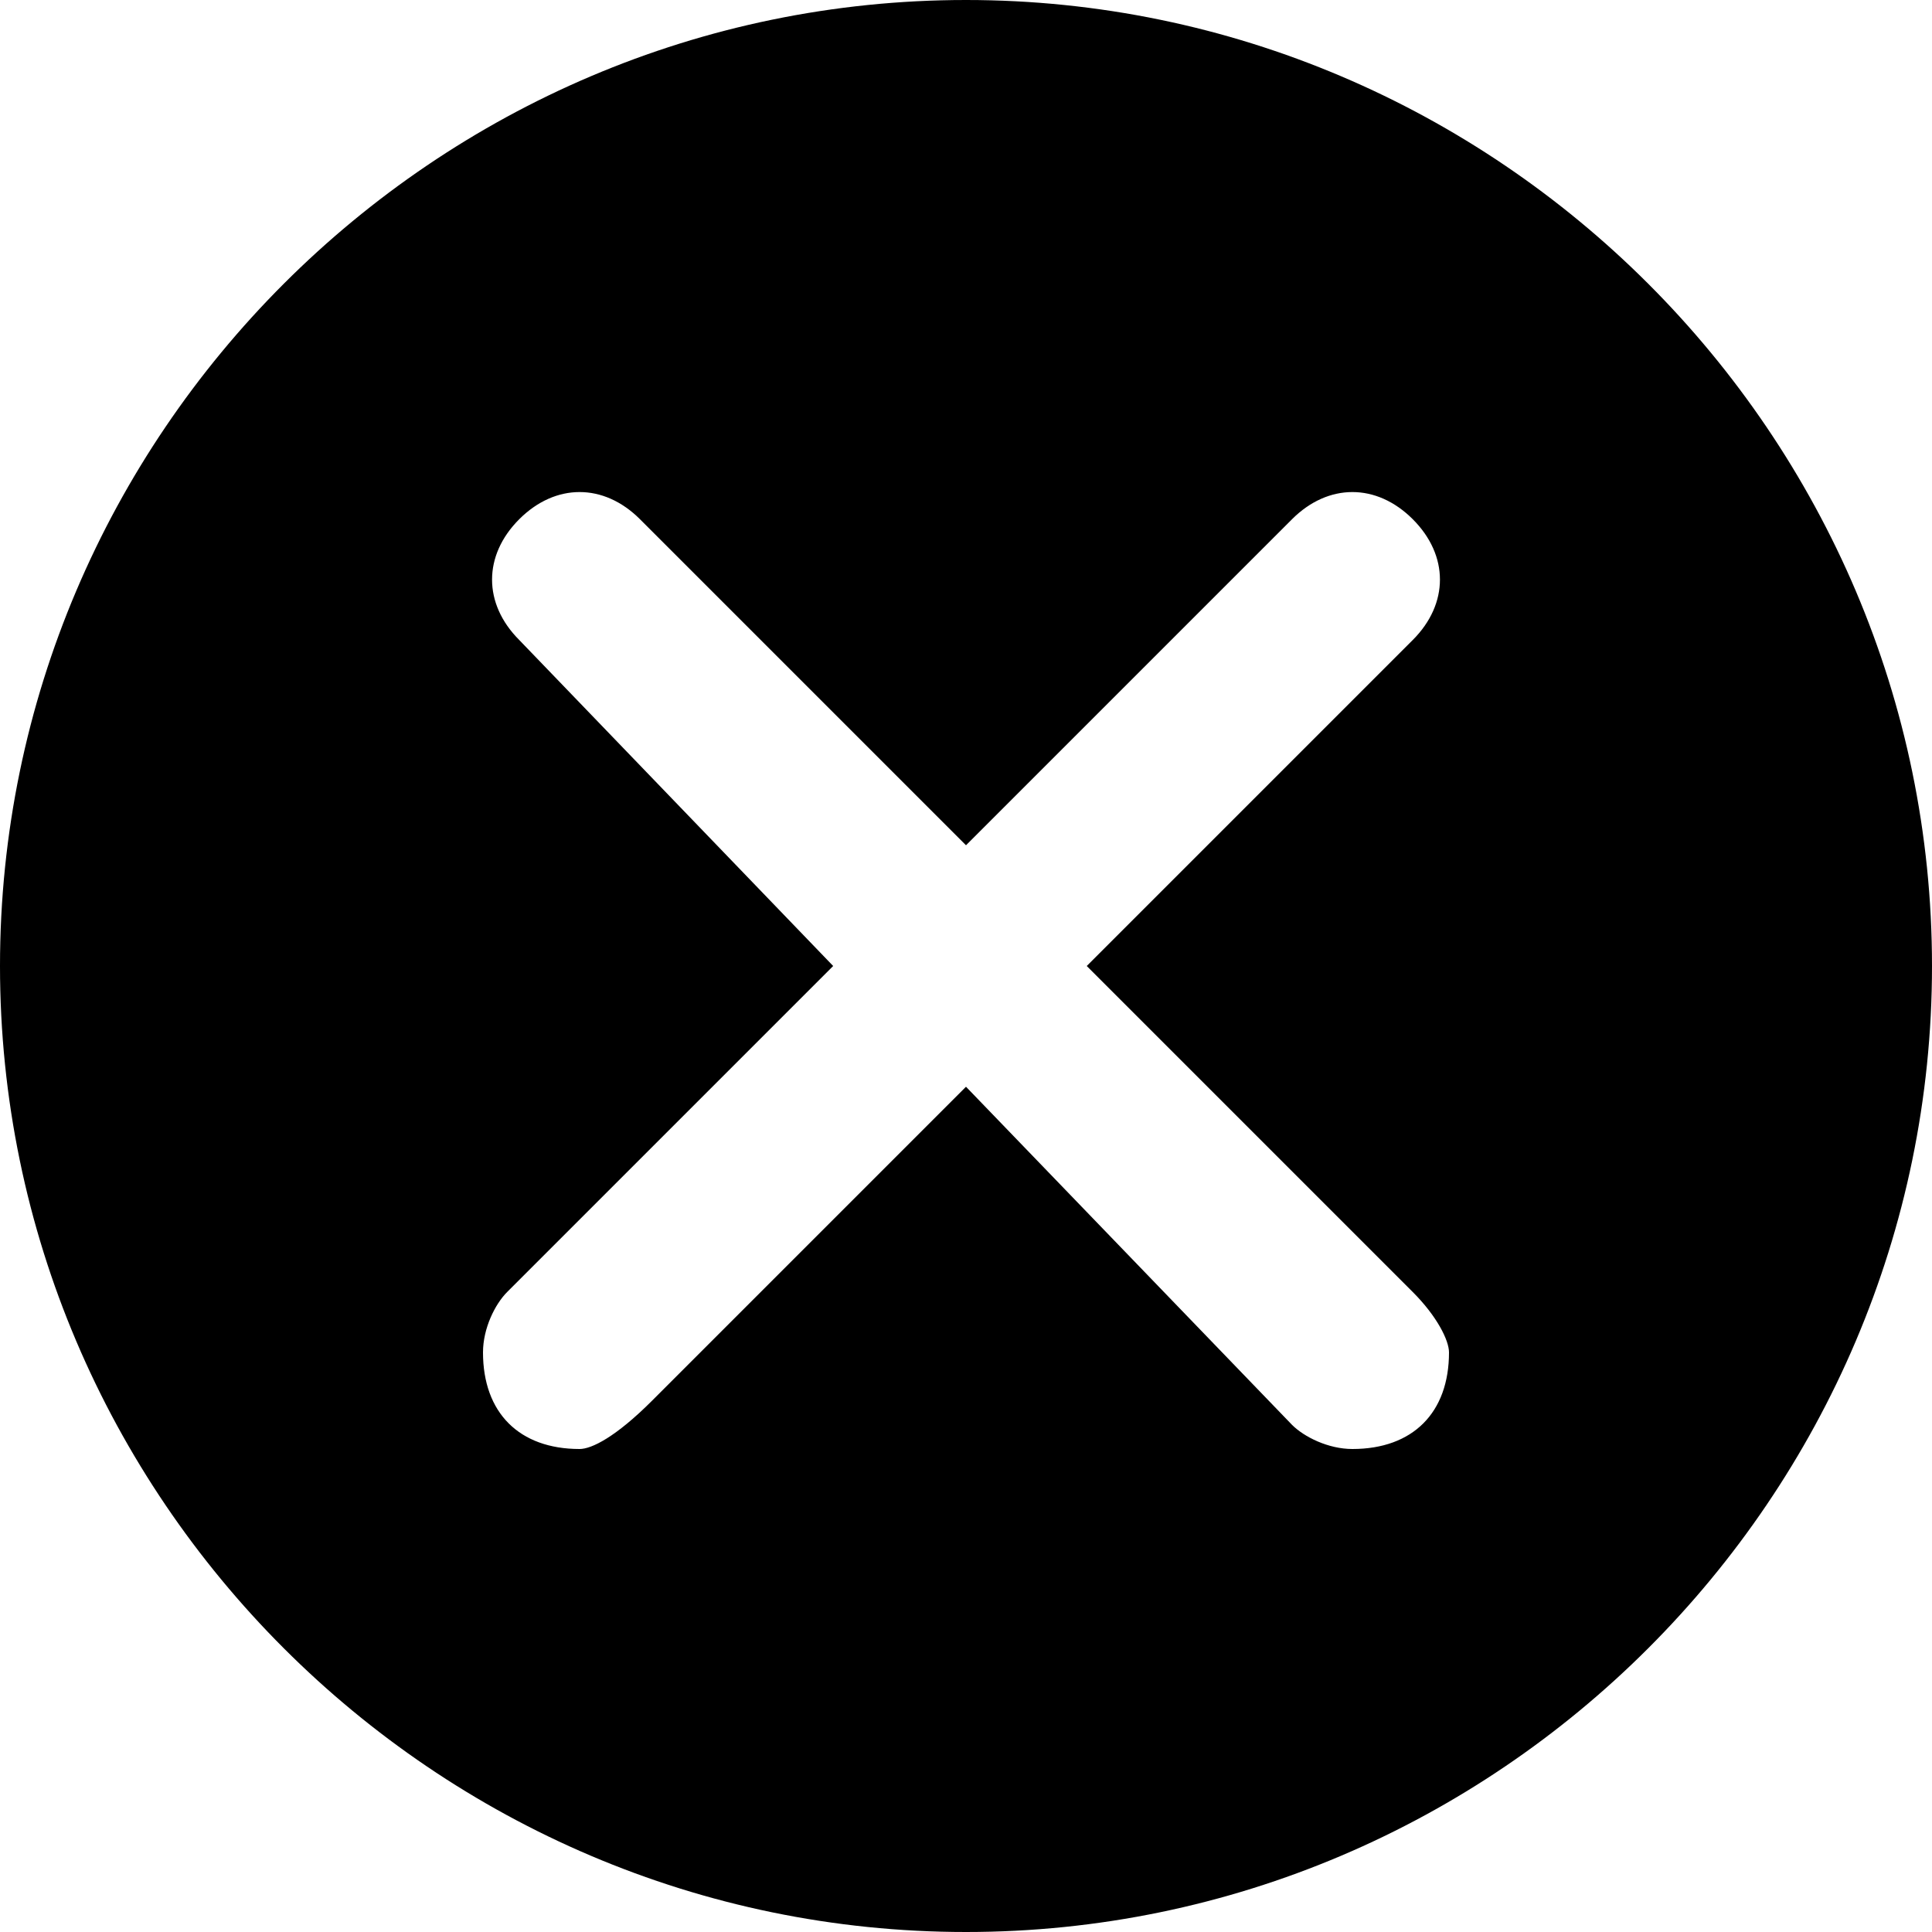
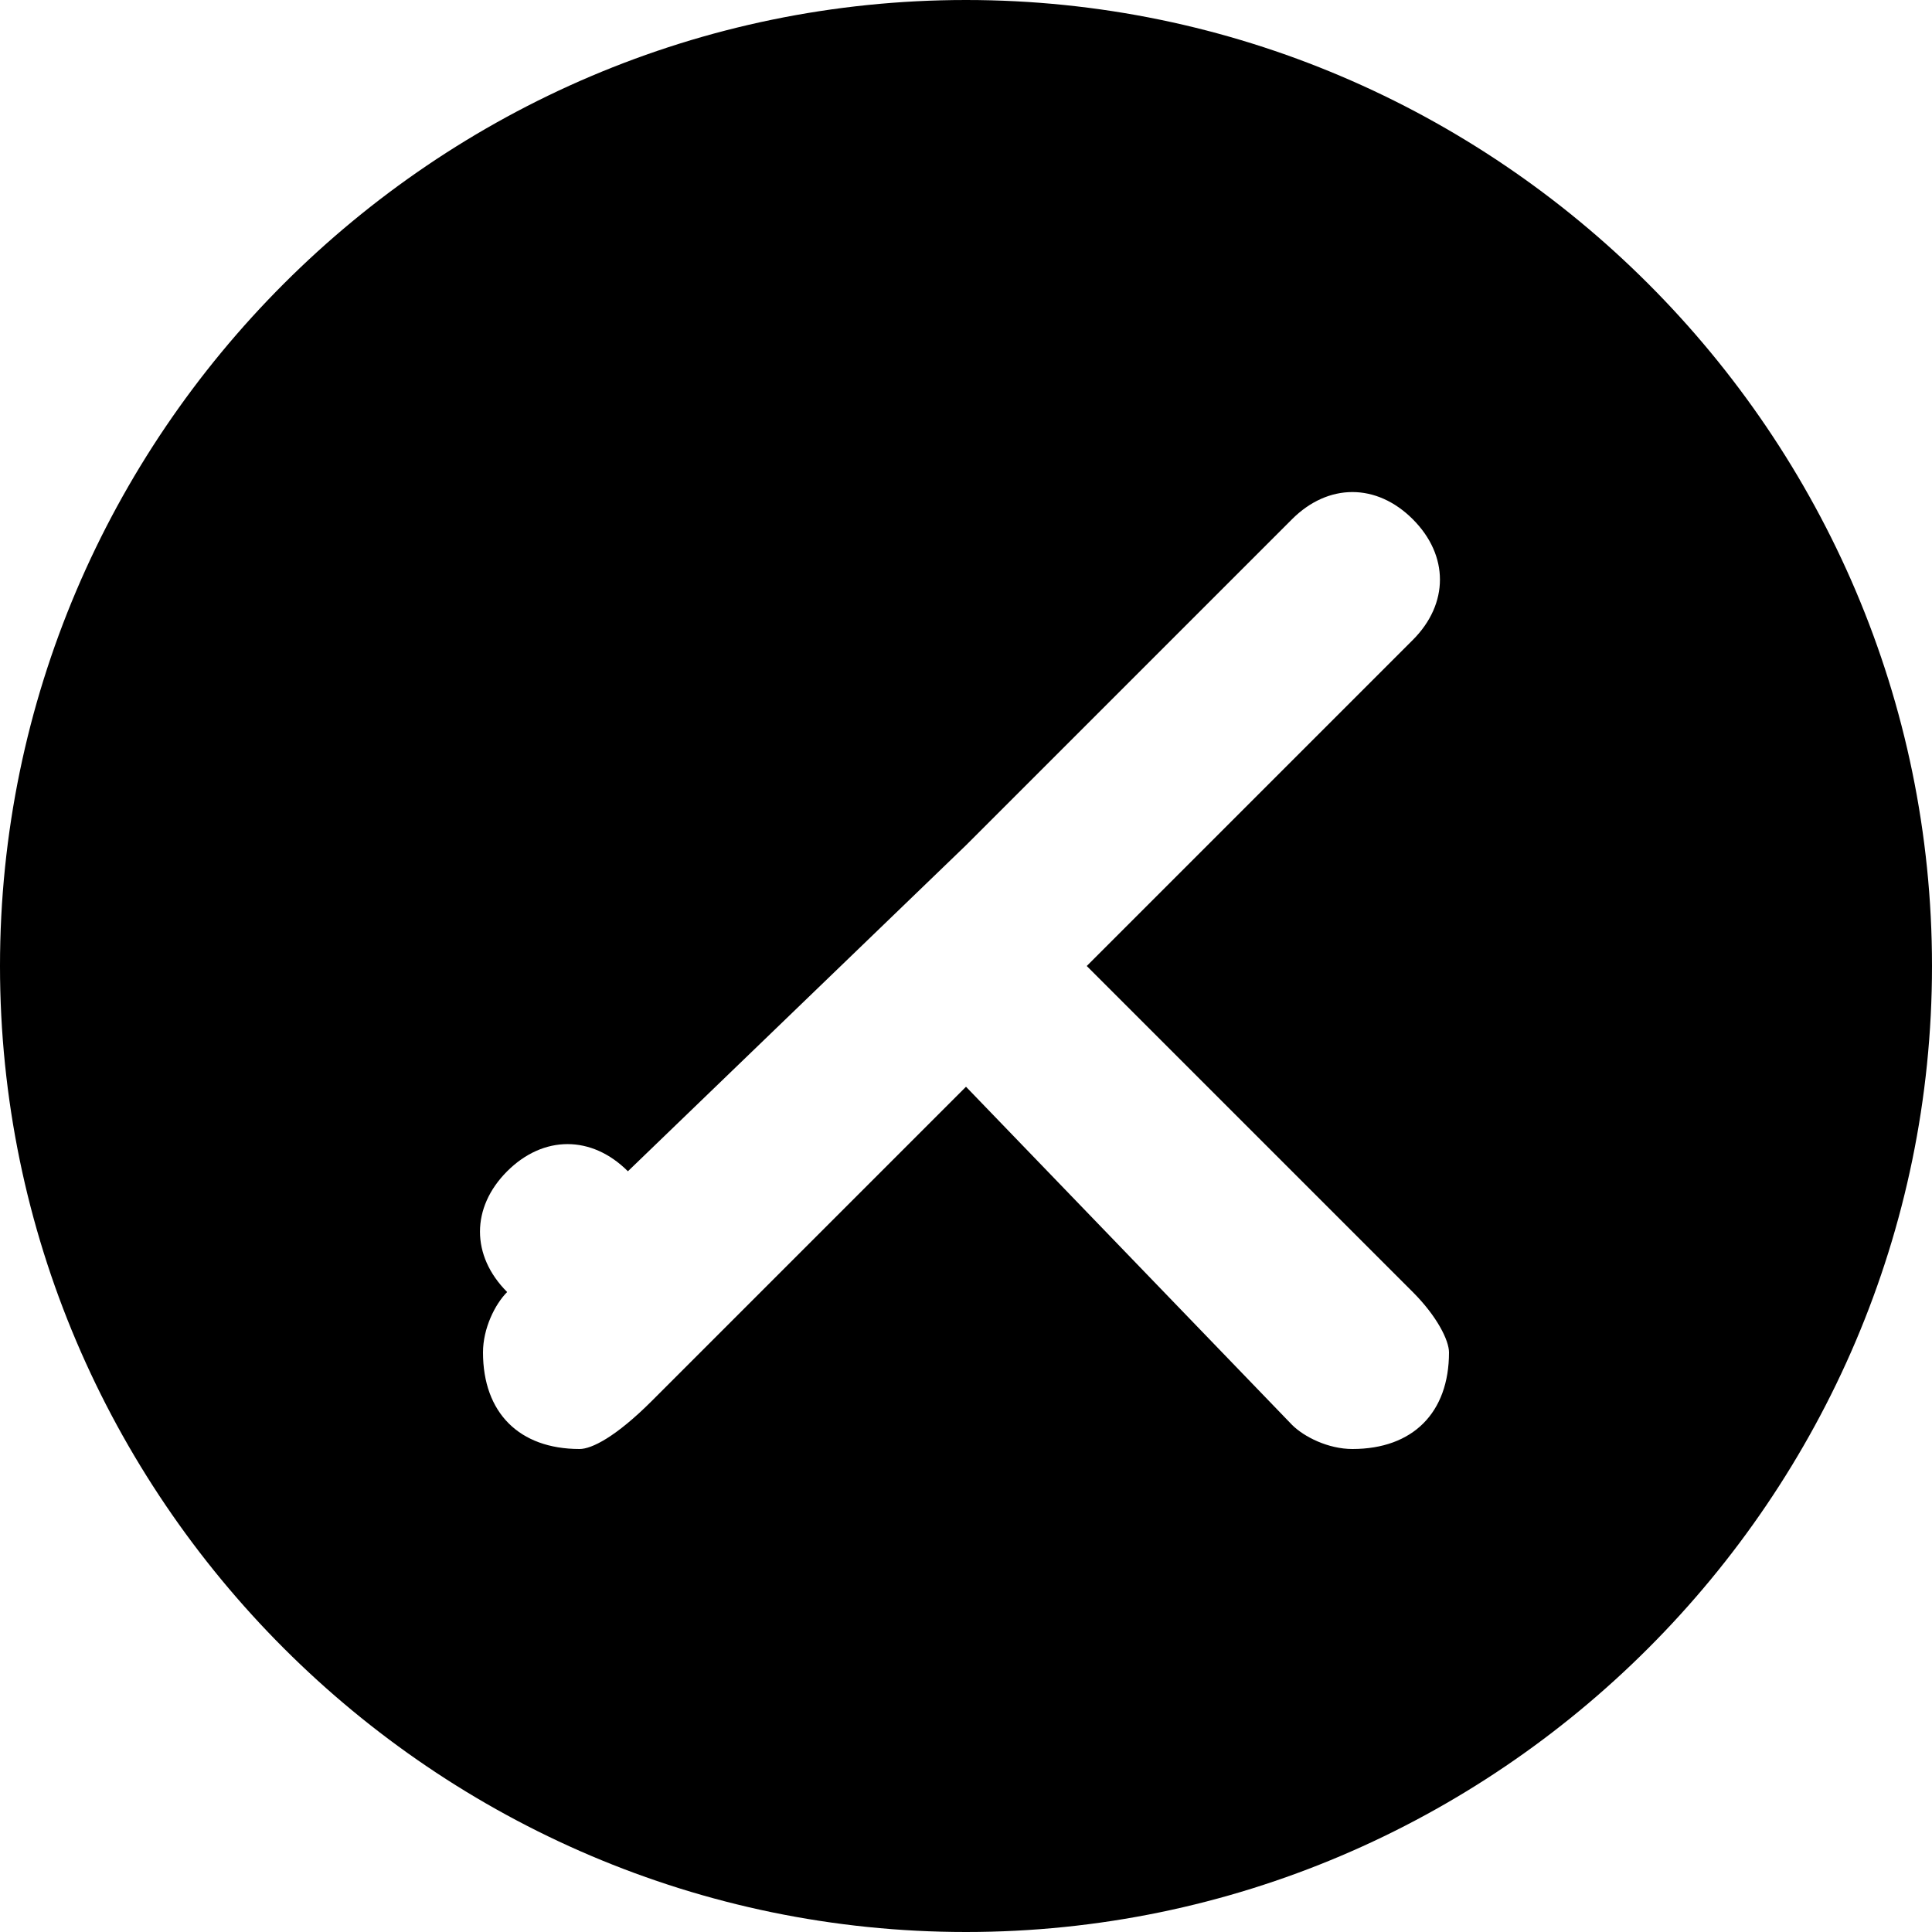
<svg xmlns="http://www.w3.org/2000/svg" aria-hidden="true" focusable="false" viewBox="0 0 16 16">
-   <path d="M8 0C3.6 0 0 3.6 0 8s3.6 8 8 8 8-3.6 8-8-3.6-8-8-8zm3.7 10.7c.2.2.3.4.3.5 0 .5-.3.8-.8.8-.2 0-.4-.1-.5-.2L8 9l-2.6 2.6c-.3.3-.5.4-.6.4-.5 0-.8-.3-.8-.8 0-.2.1-.4.2-.5L6.9 8 4.3 5.3c-.3-.3-.3-.7 0-1s.7-.3 1 0L8 7l2.7-2.7c.3-.3.7-.3 1 0 .3.3.3.7 0 1L9 8l2.7 2.7z" />
+   <path d="M8 0C3.6 0 0 3.6 0 8s3.6 8 8 8 8-3.6 8-8-3.6-8-8-8zm3.7 10.7c.2.2.3.4.3.5 0 .5-.3.8-.8.8-.2 0-.4-.1-.5-.2L8 9l-2.6 2.6c-.3.3-.5.4-.6.4-.5 0-.8-.3-.8-.8 0-.2.1-.4.2-.5c-.3-.3-.3-.7 0-1s.7-.3 1 0L8 7l2.7-2.7c.3-.3.7-.3 1 0 .3.3.3.7 0 1L9 8l2.7 2.7z" />
</svg>